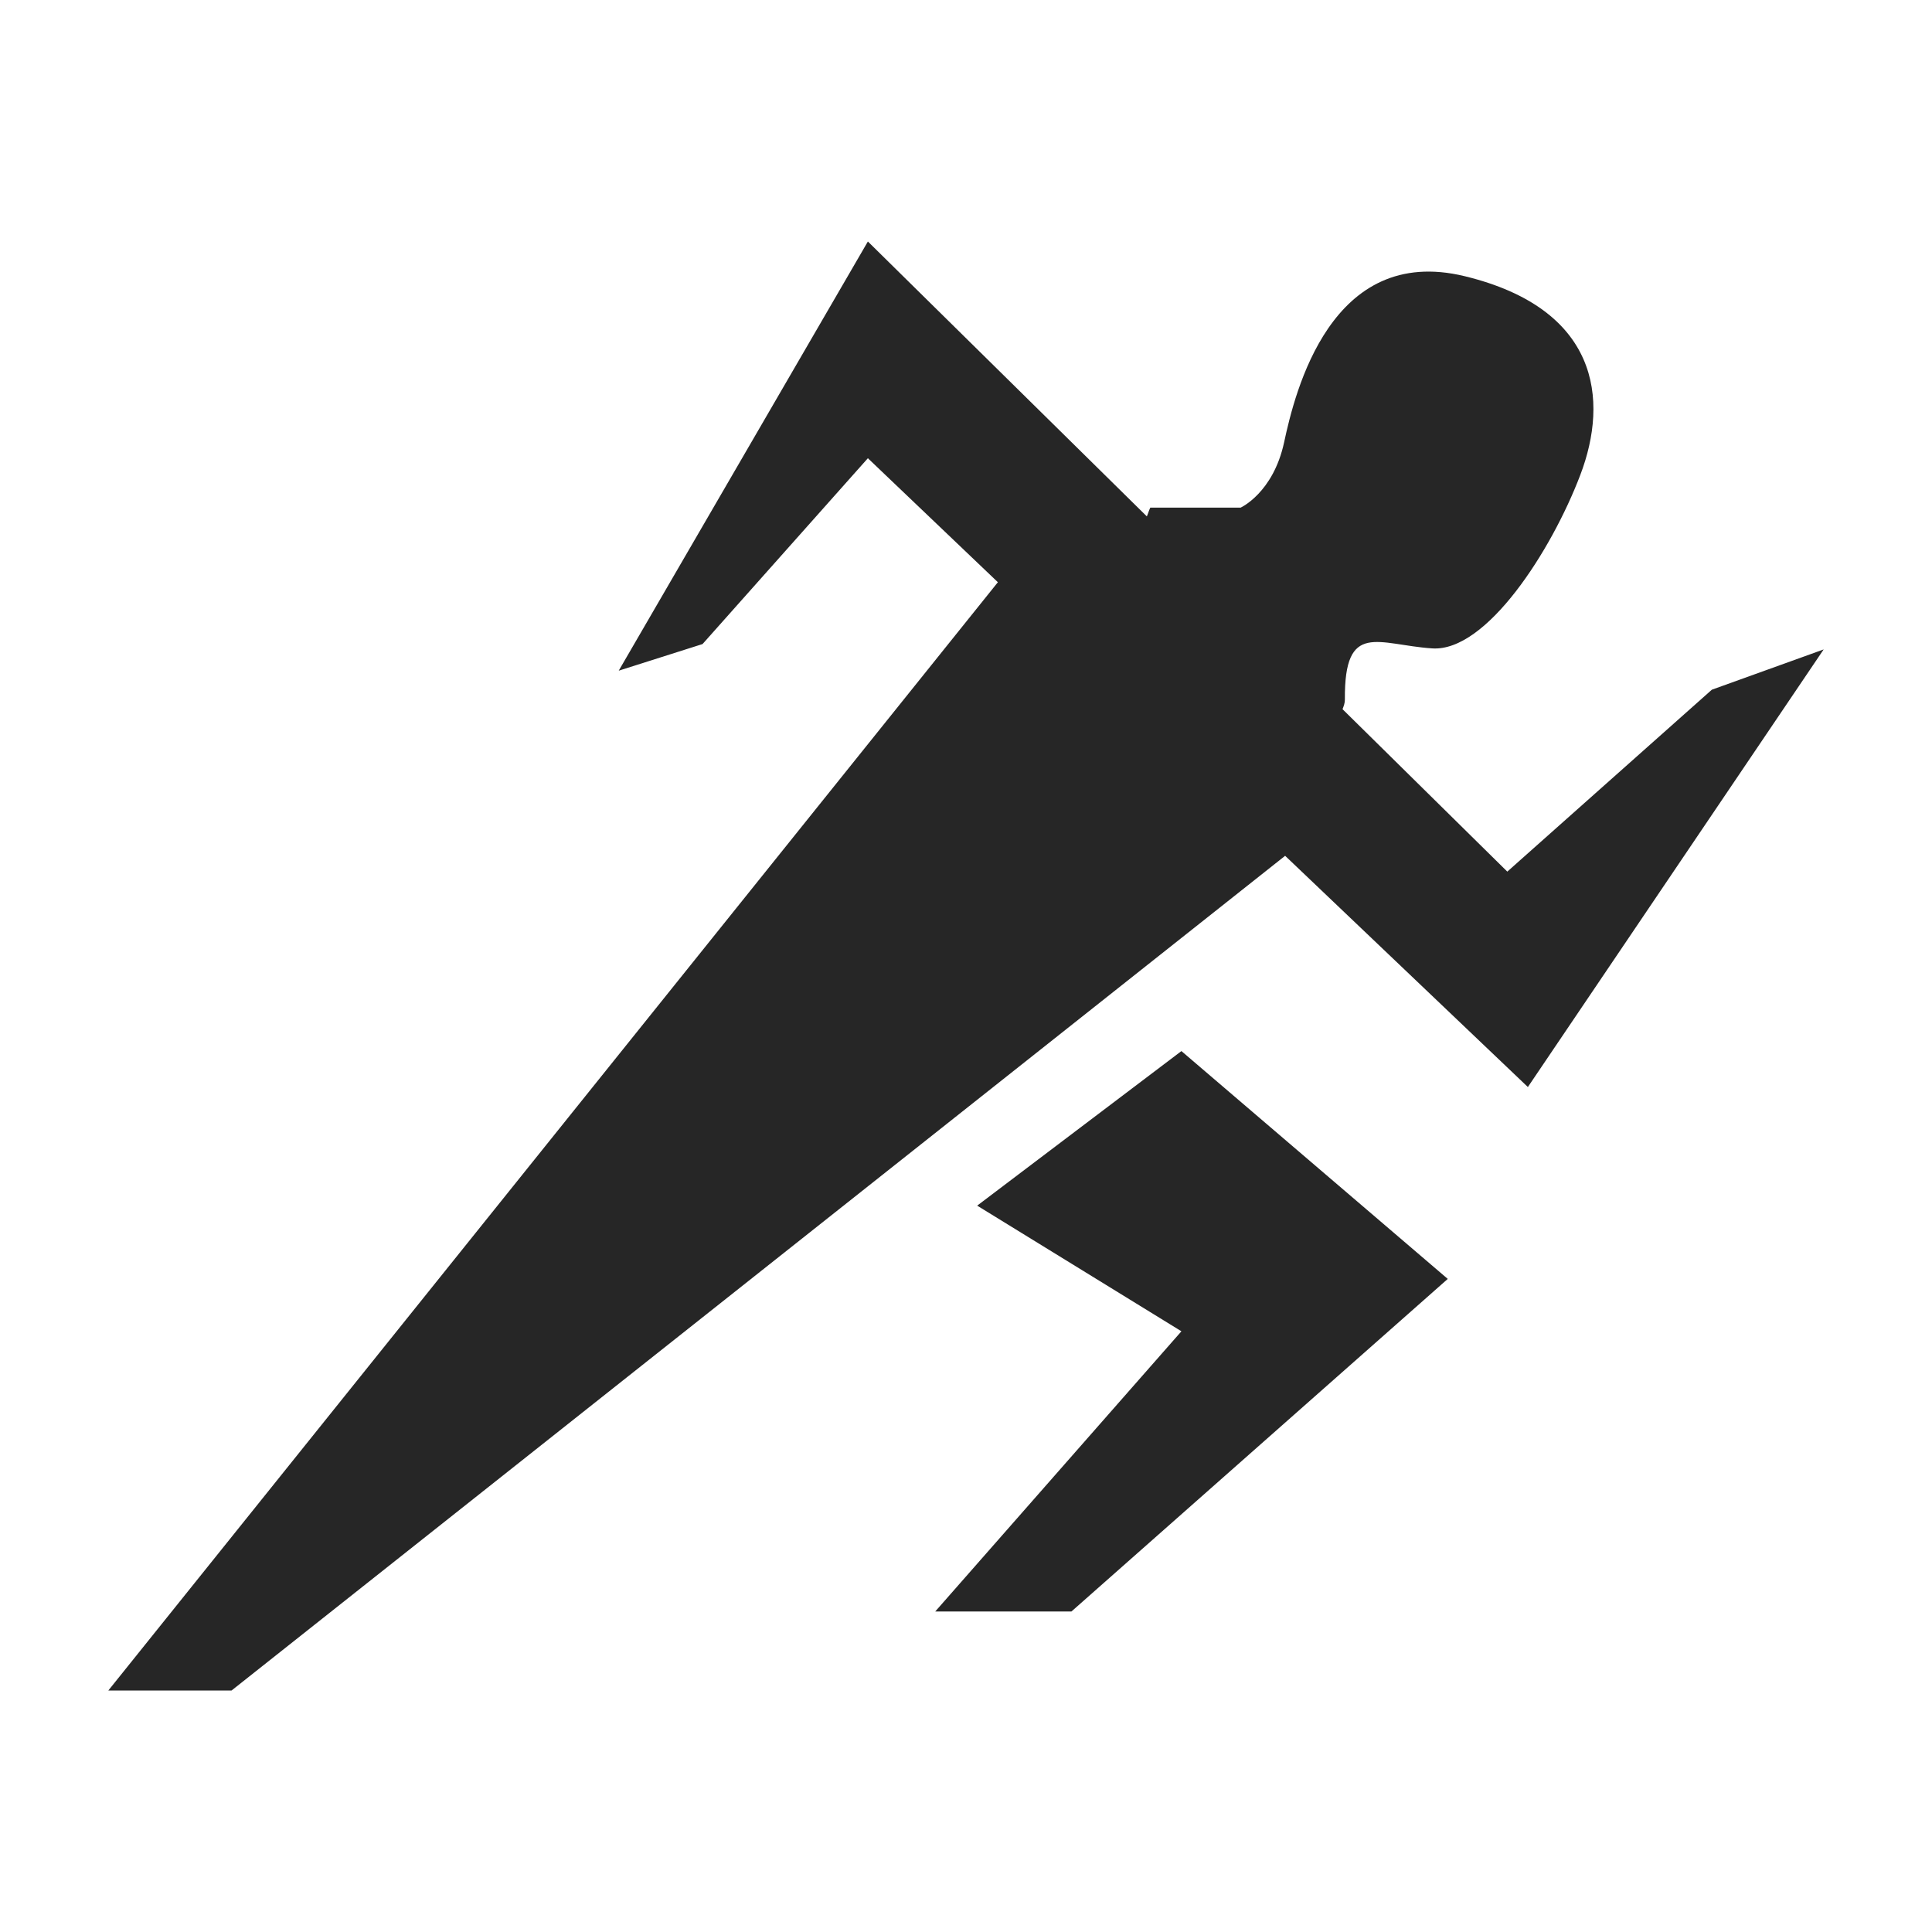
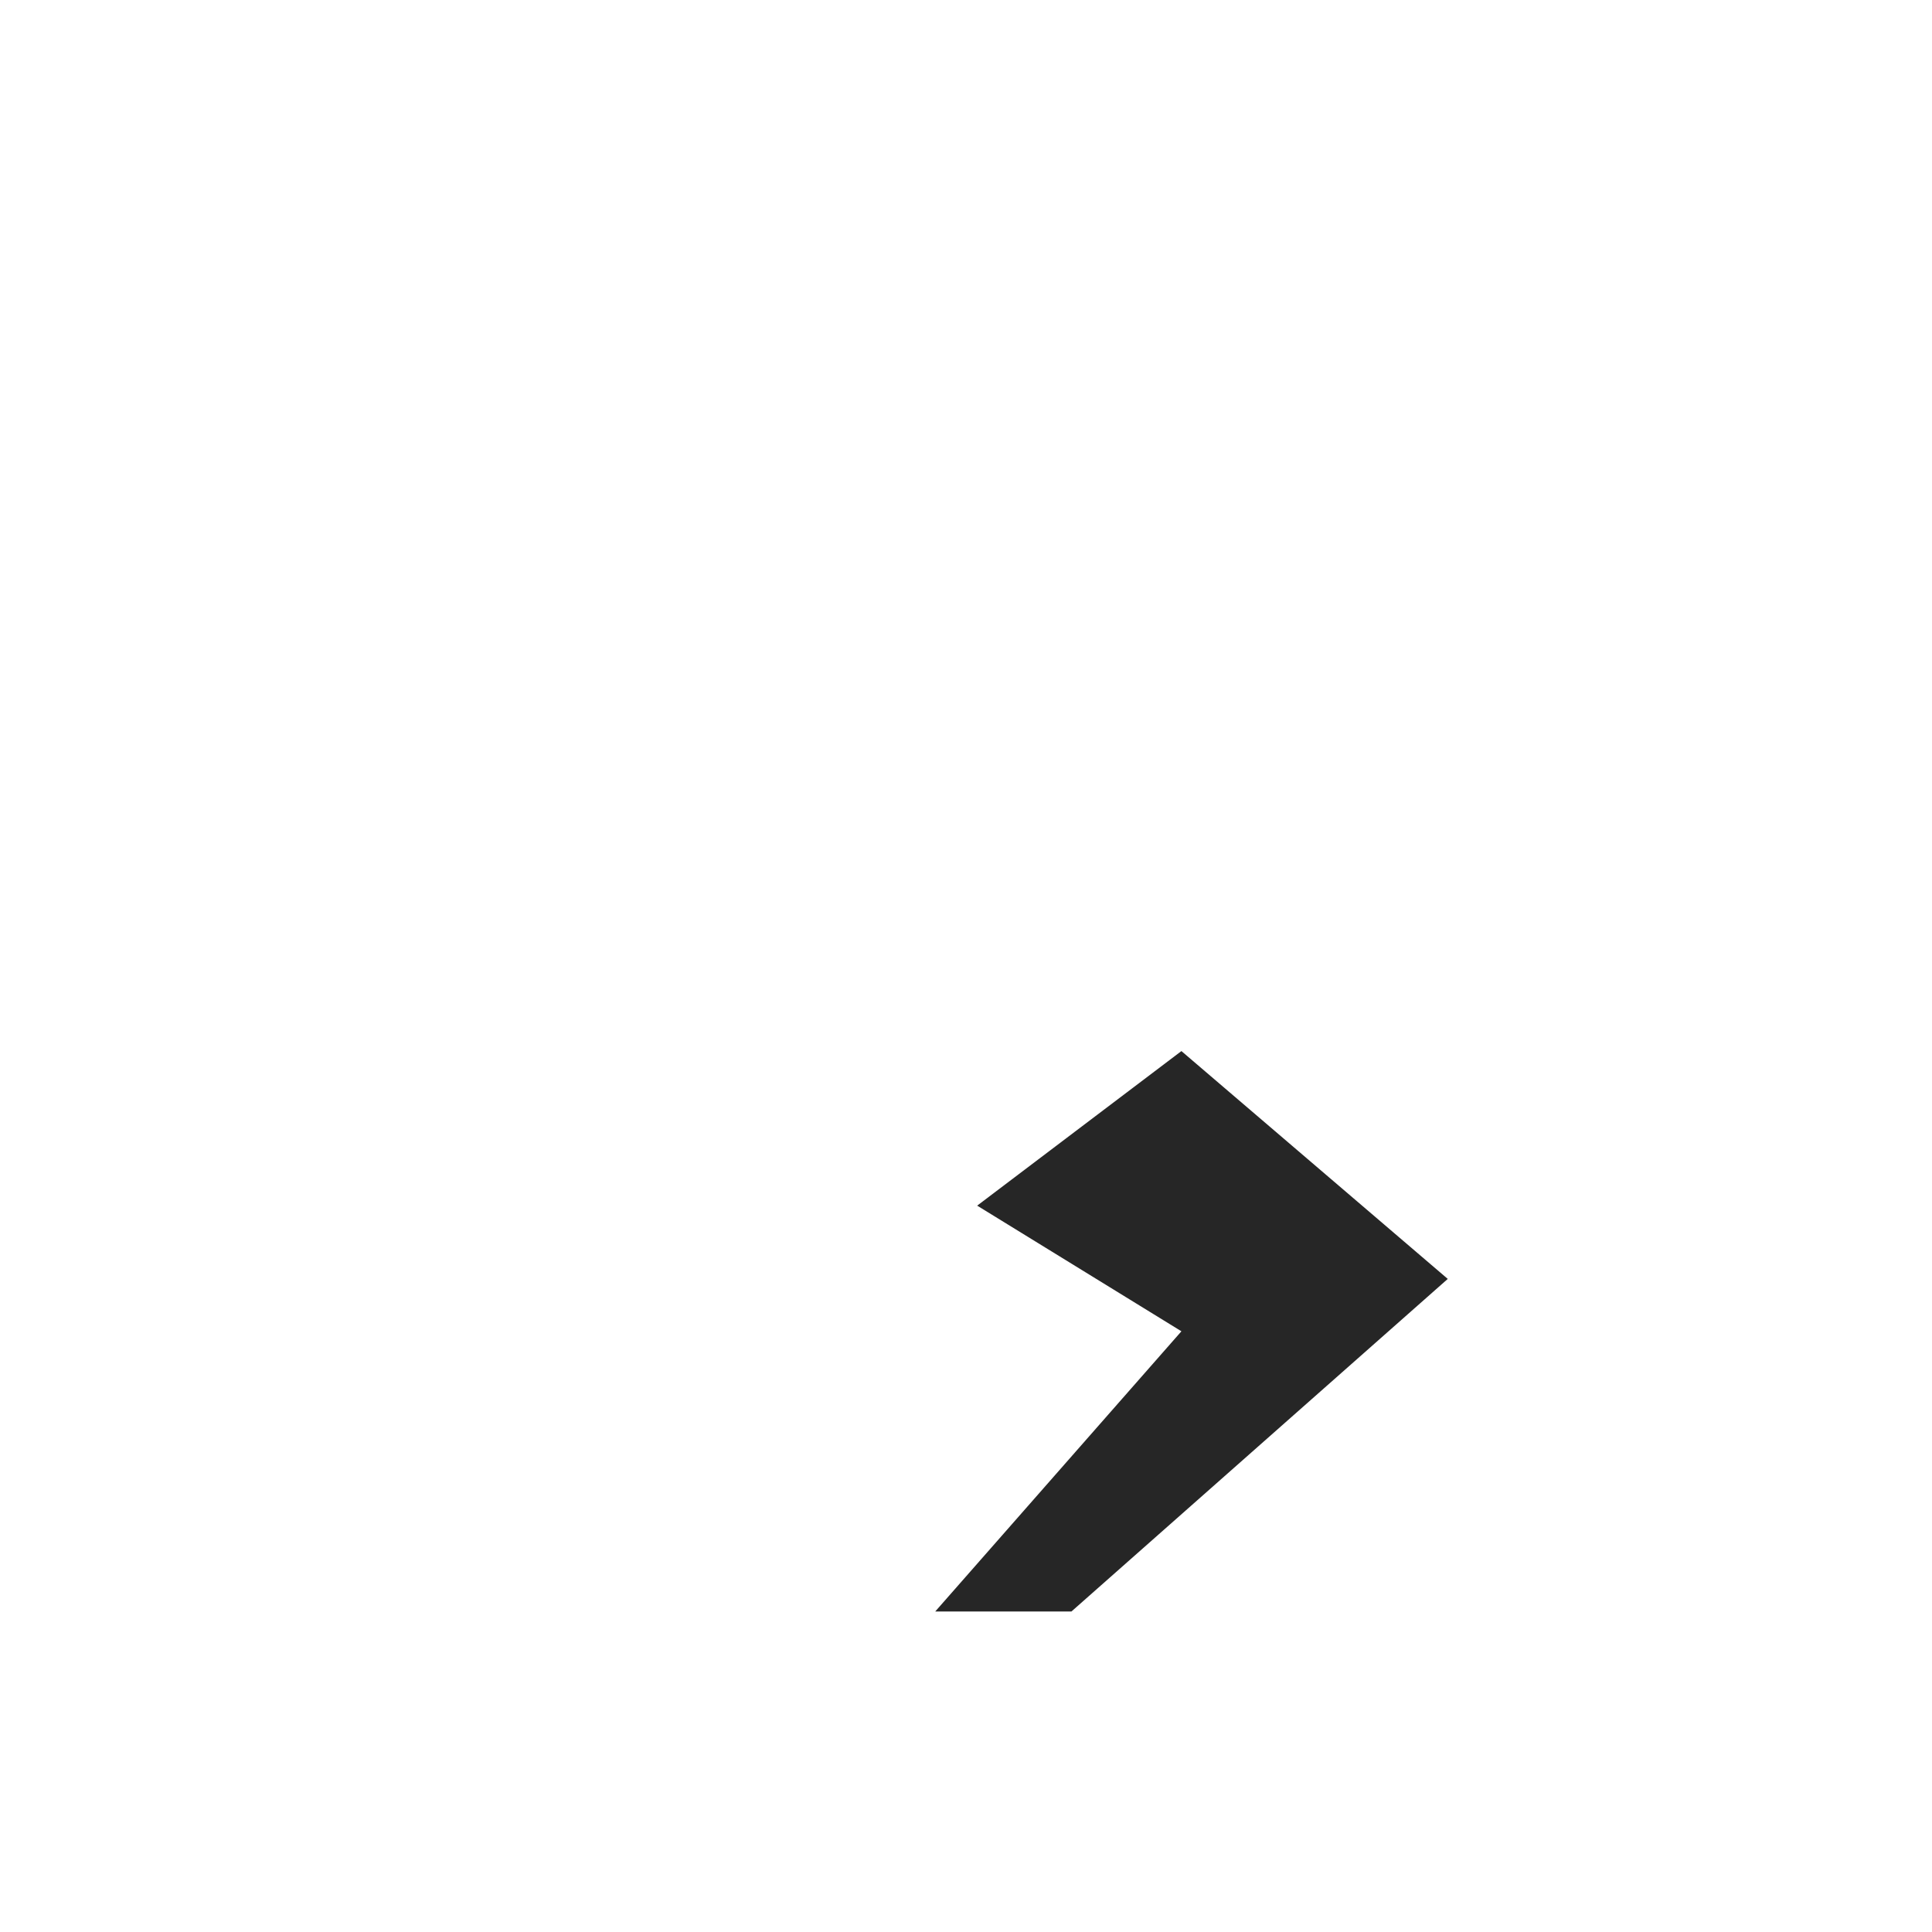
<svg xmlns="http://www.w3.org/2000/svg" width="28" height="28" viewBox="0 0 28 28" fill="none">
  <path fill-rule="evenodd" clip-rule="evenodd" d="M17.122 15.233L14.162 17.473L17.122 19.294L13.554 23.355H15.528L20.982 18.535L17.122 15.233Z" fill="#262626" />
-   <path fill-rule="evenodd" clip-rule="evenodd" d="M24.809 9.996L21.845 12.632L19.457 10.278C19.474 10.234 19.492 10.189 19.491 10.136C19.482 8.989 19.971 9.345 20.757 9.397C21.542 9.449 22.485 7.983 22.903 6.883C23.322 5.783 23.166 4.474 21.228 4.003C19.29 3.532 18.767 5.679 18.61 6.412C18.451 7.145 17.98 7.357 17.98 7.357H16.671C16.649 7.401 16.64 7.441 16.621 7.484L12.578 3.5L8.967 9.72L10.182 9.334L12.578 6.641L14.462 8.438L1.57 24.5H3.356L18.625 12.403L22.143 15.754L26.43 9.412L24.809 9.996Z" fill="#262626" />
</svg>